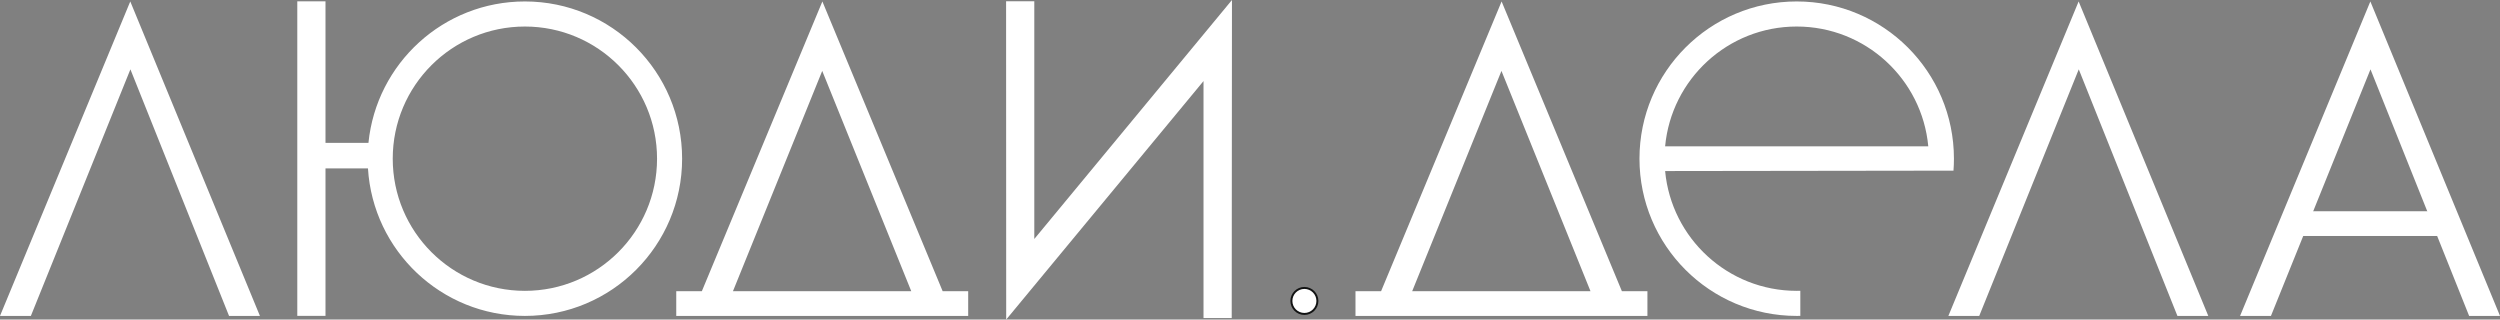
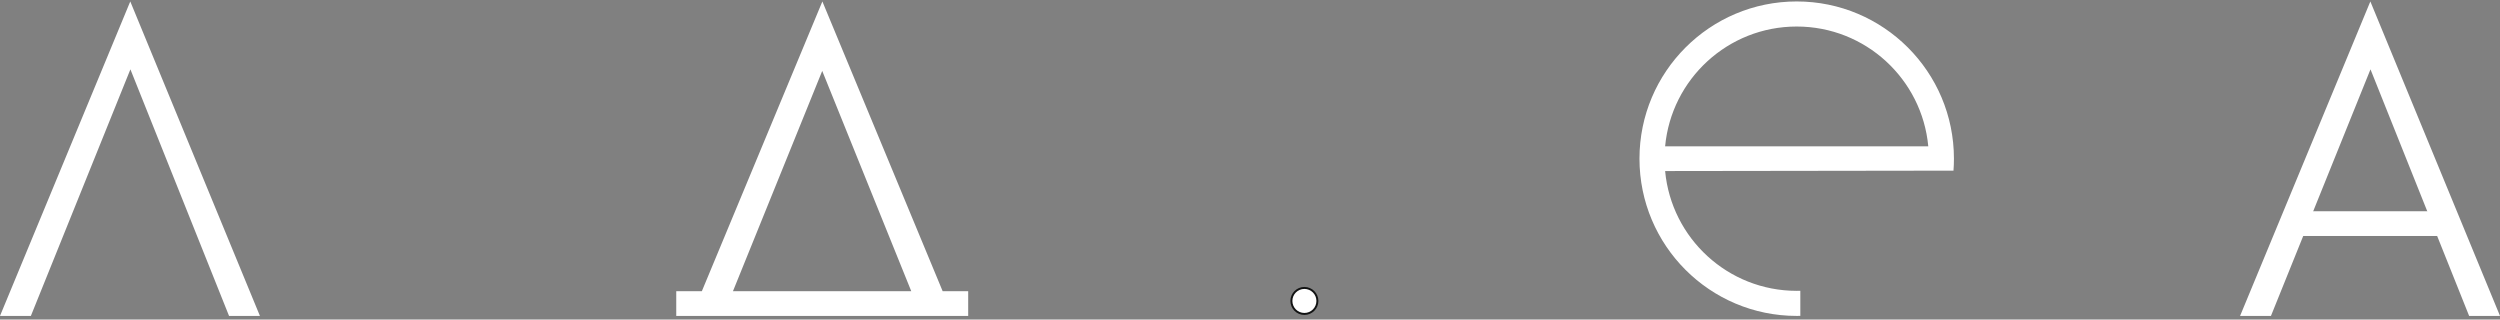
<svg xmlns="http://www.w3.org/2000/svg" xml:space="preserve" width="253.123mm" height="32.355mm" version="1.1" style="shape-rendering:geometricPrecision; text-rendering:geometricPrecision; image-rendering:optimizeQuality; fill-rule:evenodd; clip-rule:evenodd" viewBox="0 0 24948.79 3189.02">
  <rect x="0" y="0" width="24948.79" height="3189.02" fill="#808080" stroke="none" />
  <defs>
    <style type="text/css">
   
    .str0 {stroke:#121313;stroke-width:19.71;stroke-miterlimit:22.926}
    .fil1 {fill:white}
    .fil0 {fill:white;fill-rule:nonzero}
   
  </style>
  </defs>
  <g id="Слой_x0020_1">
    <g id="_1761478910912">
-       <polygon class="fil0" points="22037.62,3152.68 21729.54,3152.68 20745.12,691.94 19751.81,3152.68 19443.75,3152.68 20743.78,14.44 " />
      <polygon class="fil0" points="2593.86,3152.68 2285.79,3152.68 1301.37,691.94 308.06,3152.68 -0,3152.68 1300.03,14.44 " />
      <path class="fil0" d="M9407.26 2905.93l254.82 0 0 246.76 -161.33 0 -308.07 0 -1977.72 0 -308.07 0 -158.14 0 0 -246.76 255.45 0 1202.72 -2891.49 1200.34 2891.49zm-313.3 0l-888.55 -2198.31 -890.86 2198.31 1779.41 0z" />
-       <polygon class="fil0" points="10040.36,12.39 10321.8,12.39 10321.8,2384.99 12294.38,0 12291.92,3173.93 12010.47,3173.93 12010.47,809.05 10041.33,3189.02 " />
-       <path class="fil1" d="M3672.1 1680.55l-423.82 0 0 1471.47 -281.45 0 0 -3138.8 281.45 0 0 1412.51 428.63 0c79.18,-792.45 747.91,-1411.23 1561.21,-1411.23 866.6,0 1569.1,702.51 1569.1,1569.1 0,866.58 -702.51,1569.08 -1569.1,1569.08 -834.01,0 -1515.93,-650.71 -1566.02,-1472.13zm1566.04 -1415.81c728.38,0 1318.85,590.47 1318.85,1318.87 0,728.38 -590.47,1318.85 -1318.85,1318.85 -728.4,0 -1318.87,-590.47 -1318.87,-1318.85 0,-728.4 590.47,-1318.87 1318.87,-1318.87z" />
      <path class="fil1 str0" d="M13017.27 2873.45c71.69,0 129.79,58.1 129.79,129.79 0,71.69 -58.1,129.8 -129.79,129.8 -71.69,0 -129.8,-58.11 -129.8,-129.8 0,-71.69 58.11,-129.79 129.8,-129.79z" />
-       <path class="fil0" d="M16185.69 2905.93l254.82 0 0 246.76 -161.34 0 -308.06 0 -1977.73 0 -308.06 0 -158.15 0 0 -246.76 255.46 0 1202.71 -2891.49 1200.35 2891.49zm-313.31 0l-888.55 -2198.31 -890.86 2198.31 1779.41 0z" />
      <path class="fil1" d="M17930.24 14.5c866.6,0 1569.09,702.51 1569.09,1569.1 0,40.16 -1.51,79.96 -4.48,119.35l-2877.68 4.01c62.22,670.52 626.3,1195.48 1313.08,1195.48 12.08,0 24.11,-0.22 36.12,-0.54l0 250.35c-12.01,0.28 -24.06,0.42 -36.13,0.42 -866.59,0 -1569.09,-702.51 -1569.09,-1569.08 0,-866.6 702.51,-1569.1 1569.09,-1569.1zm1313.06 1445.71c-62.22,-670.52 -626.29,-1195.47 -1313.05,-1195.47 -686.78,0 -1250.84,524.95 -1313.07,1195.47l2626.12 0z" />
      <polygon class="fil0" points="24948.79,3152.68 24640.73,3152.68 23656.3,691.94 22663,3152.68 22354.93,3152.68 23654.96,14.44 " />
      <polygon class="fil0" points="24475.38,2354.94 22930.93,2354.94 22930.93,2108.18 24475.38,2108.18 " />
    </g>
  </g>
</svg>